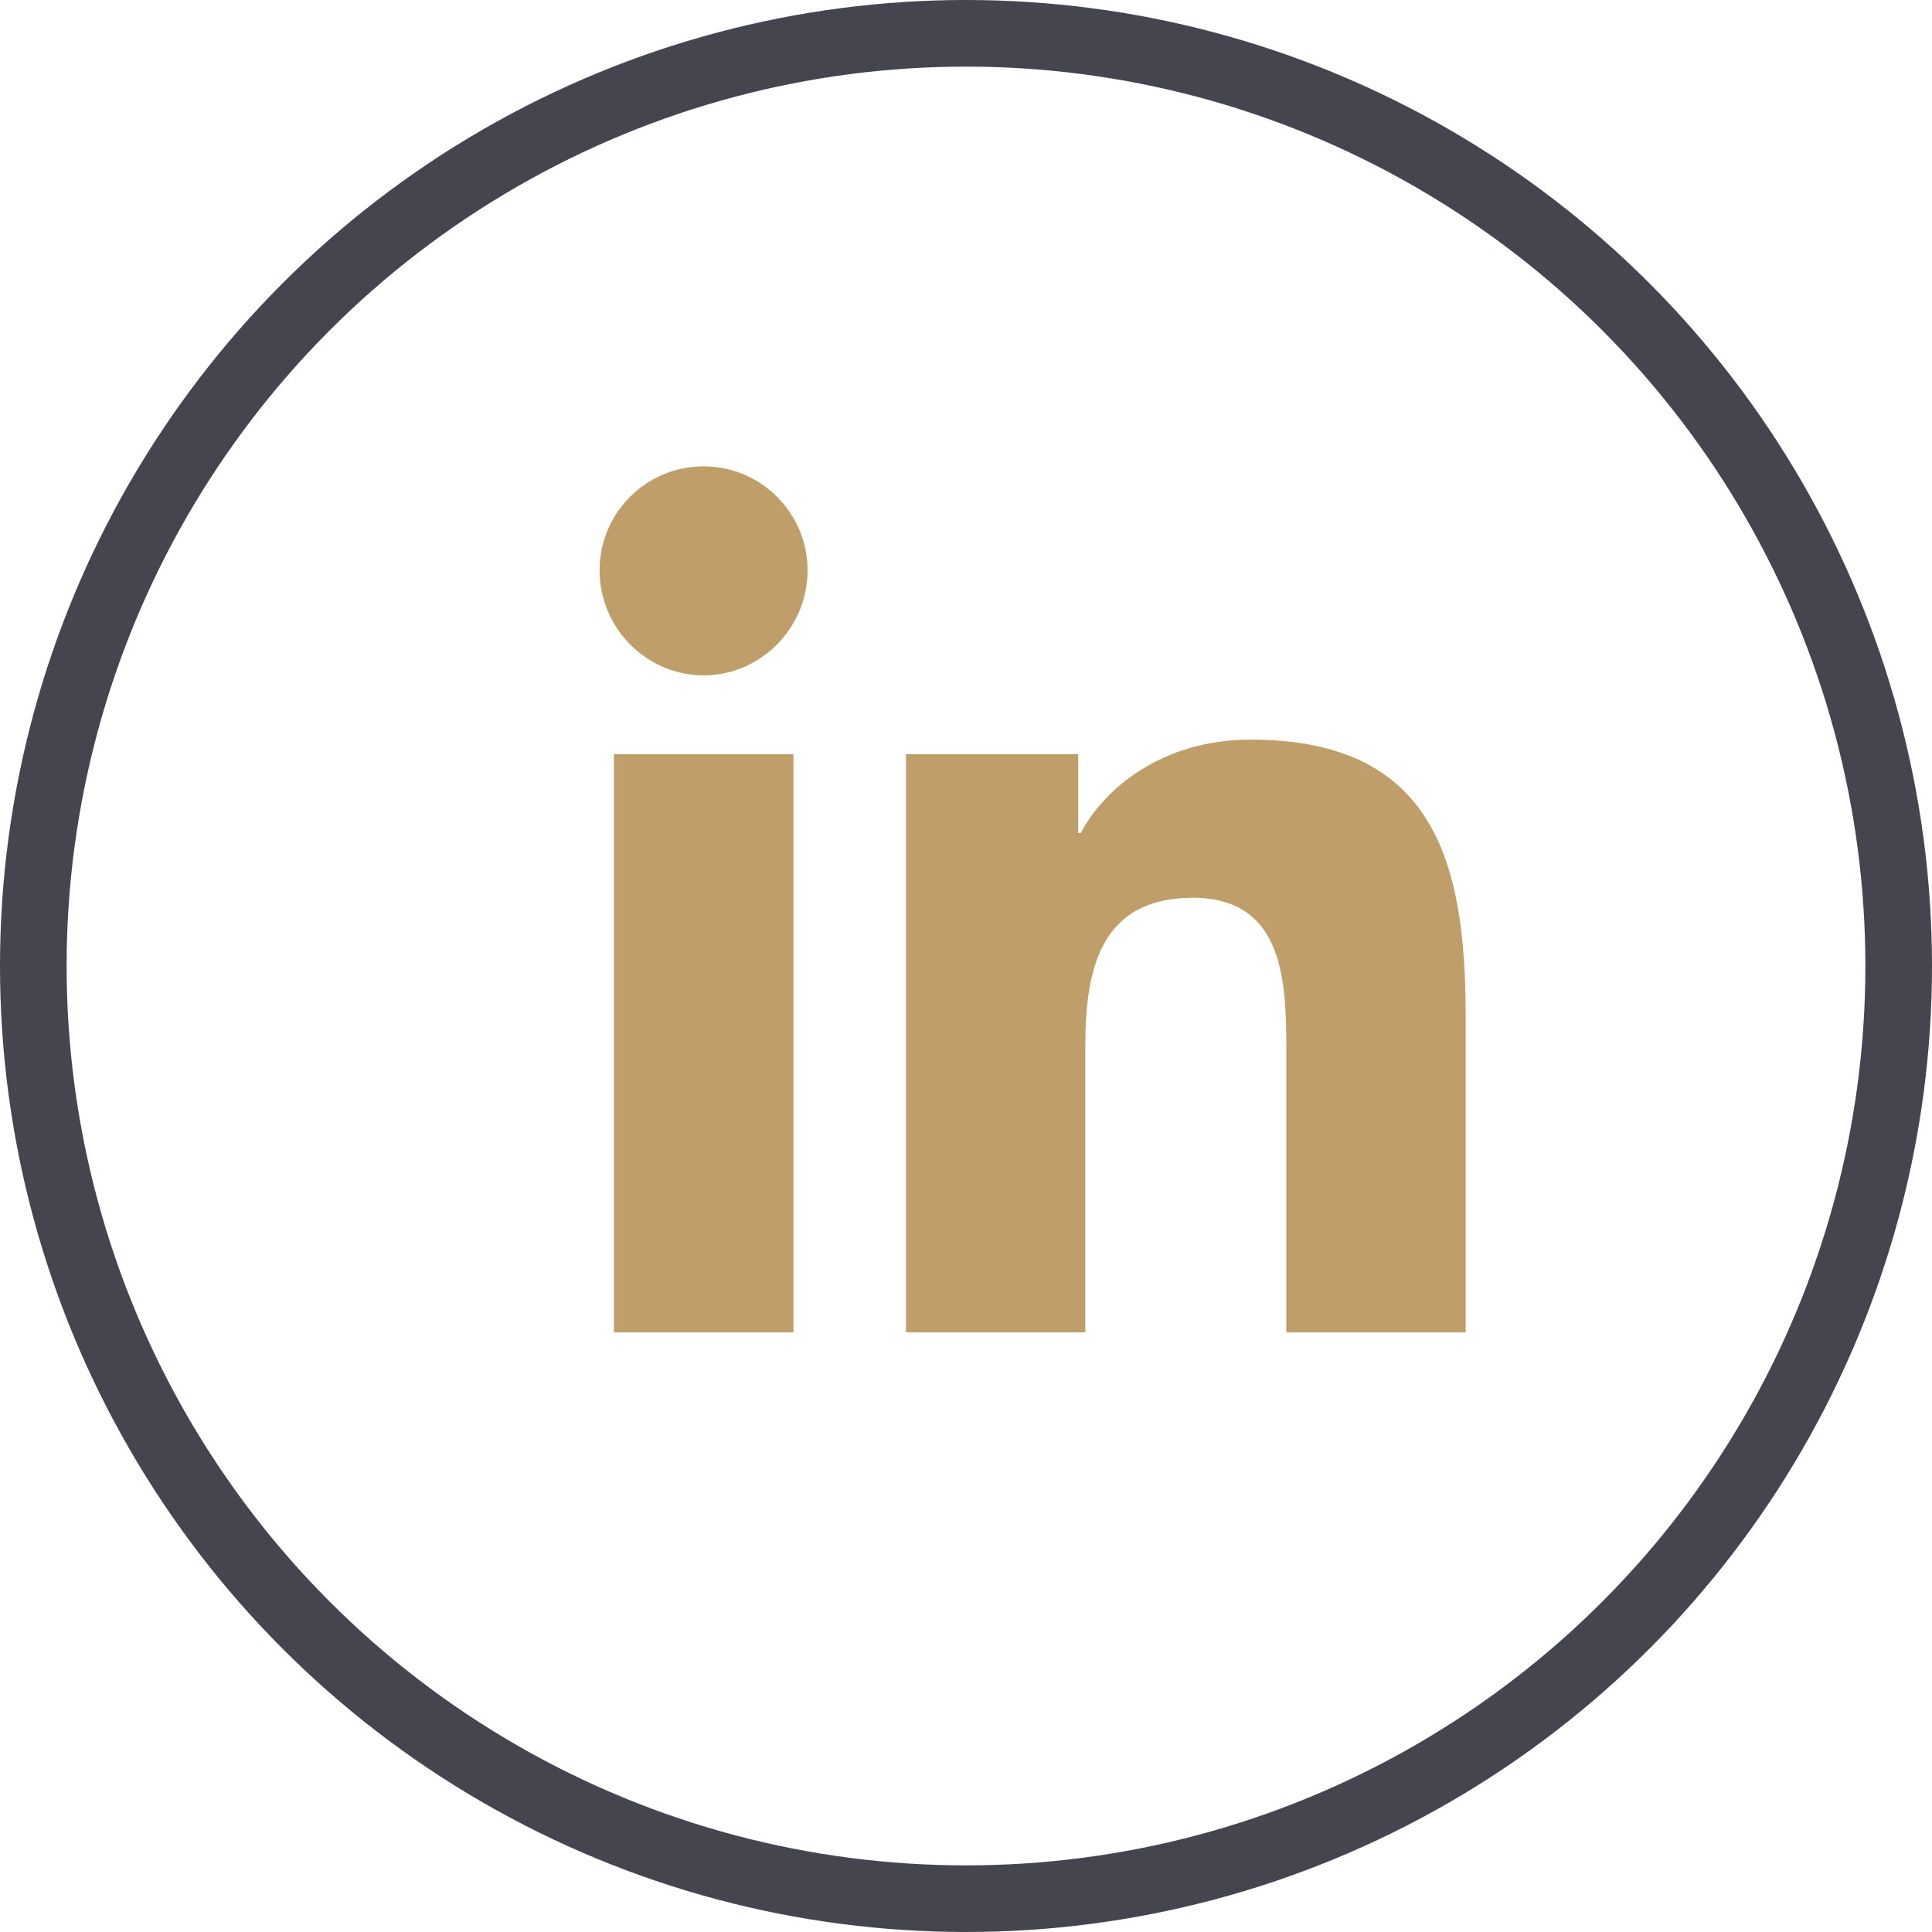
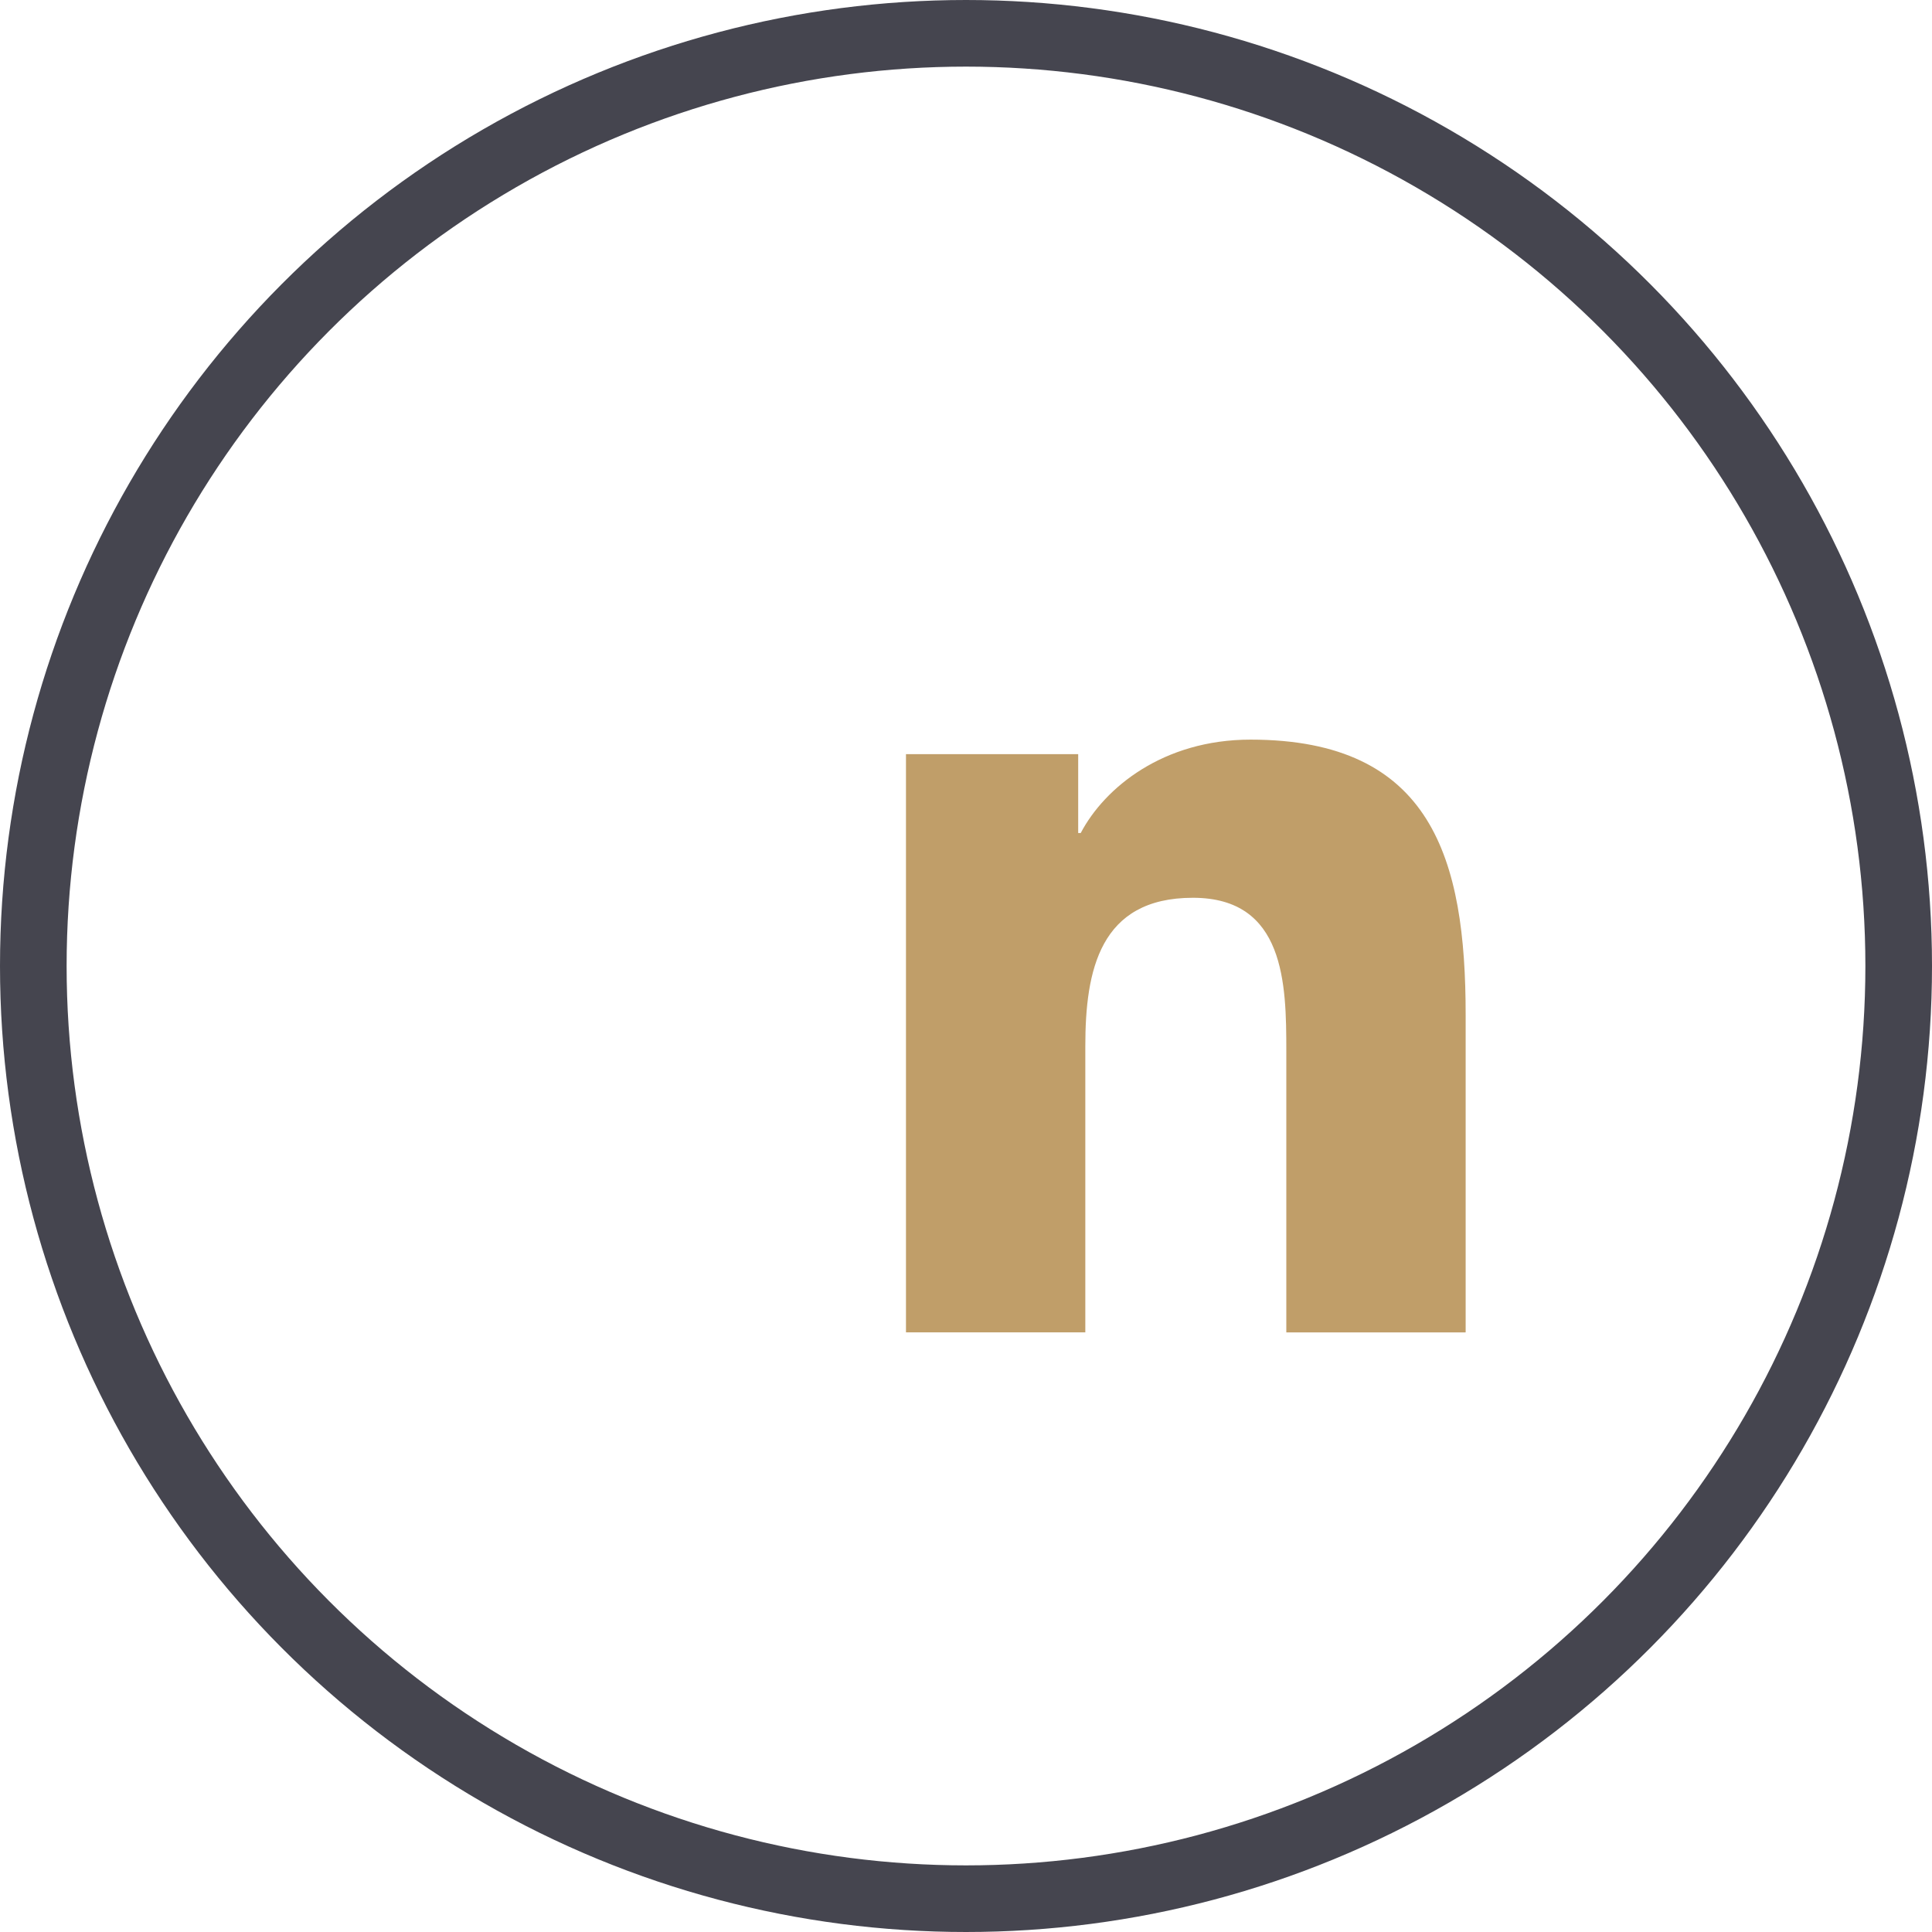
<svg xmlns="http://www.w3.org/2000/svg" width="29" height="29" viewBox="0 0 29 29" fill="none">
  <circle cx="14.5" cy="14.5" r="14" stroke="#45454F" />
  <path d="M21.997 20V19.999H22V15.232C22 12.899 21.498 11.102 18.771 11.102C17.461 11.102 16.581 11.822 16.222 12.504H16.184V11.32H13.599V19.999H16.291V15.702C16.291 14.57 16.505 13.476 17.906 13.476C19.287 13.476 19.308 14.767 19.308 15.774V20H21.997Z" fill="#C09E69" />
-   <path d="M9.215 11.321H11.91V20H9.215V11.321Z" fill="#C09E69" />
-   <path d="M10.561 7C9.699 7 9 7.699 9 8.561C9 9.423 9.699 10.137 10.561 10.137C11.423 10.137 12.122 9.423 12.122 8.561C12.122 7.699 11.422 7 10.561 7V7Z" fill="#C09E69" />
</svg>